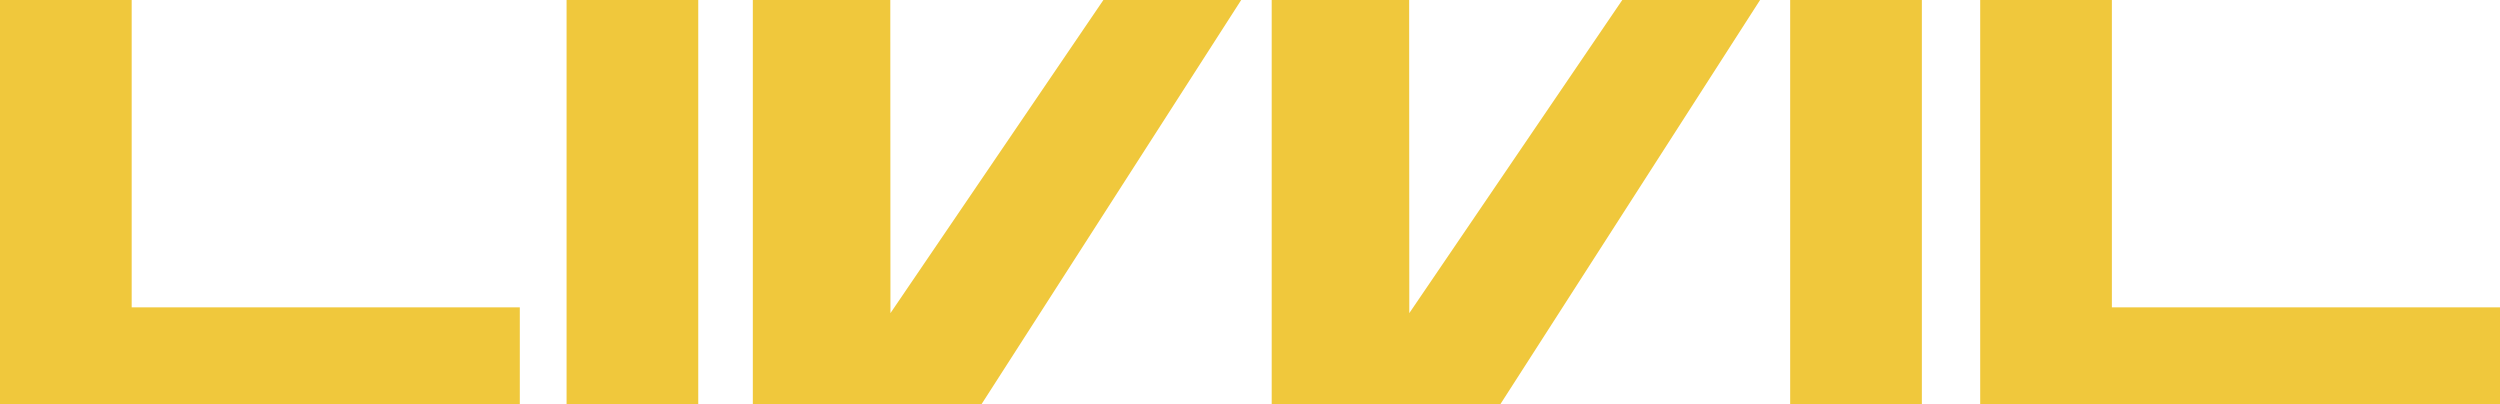
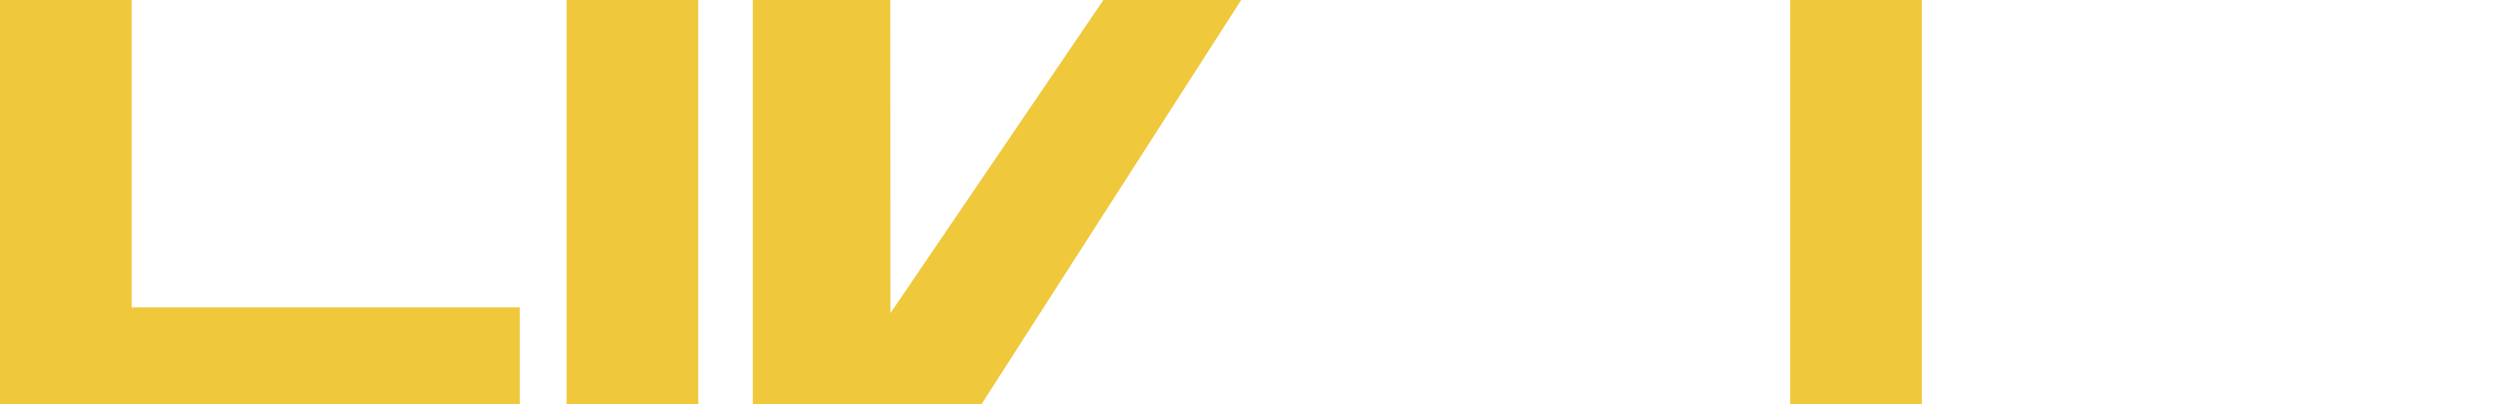
<svg xmlns="http://www.w3.org/2000/svg" width="1360" height="220" viewBox="0 0 1360 220" fill="none">
  <path d="M0 0H71.631V167.201H282.771V220H0V0Z" fill="#F0C83C" />
-   <path d="M766.578 0L766.659 170.343L882.518 0H957.481L816.122 220H691.805V0H766.578Z" fill="#F0C83C" />
-   <path d="M1148.86 167.201V0H1077.23V220H1360V167.201H1148.86Z" fill="#F0C83C" />
  <path d="M308.217 0H379.848V220H308.217V0Z" fill="#F0C83C" />
  <path d="M484.405 170.343L484.323 0H409.537V220H533.868L675.213 0H600.25L484.405 170.343Z" fill="#F0C83C" />
  <path d="M973.855 0H1045.49V220H973.855V0Z" fill="#F0C83C" />
</svg>